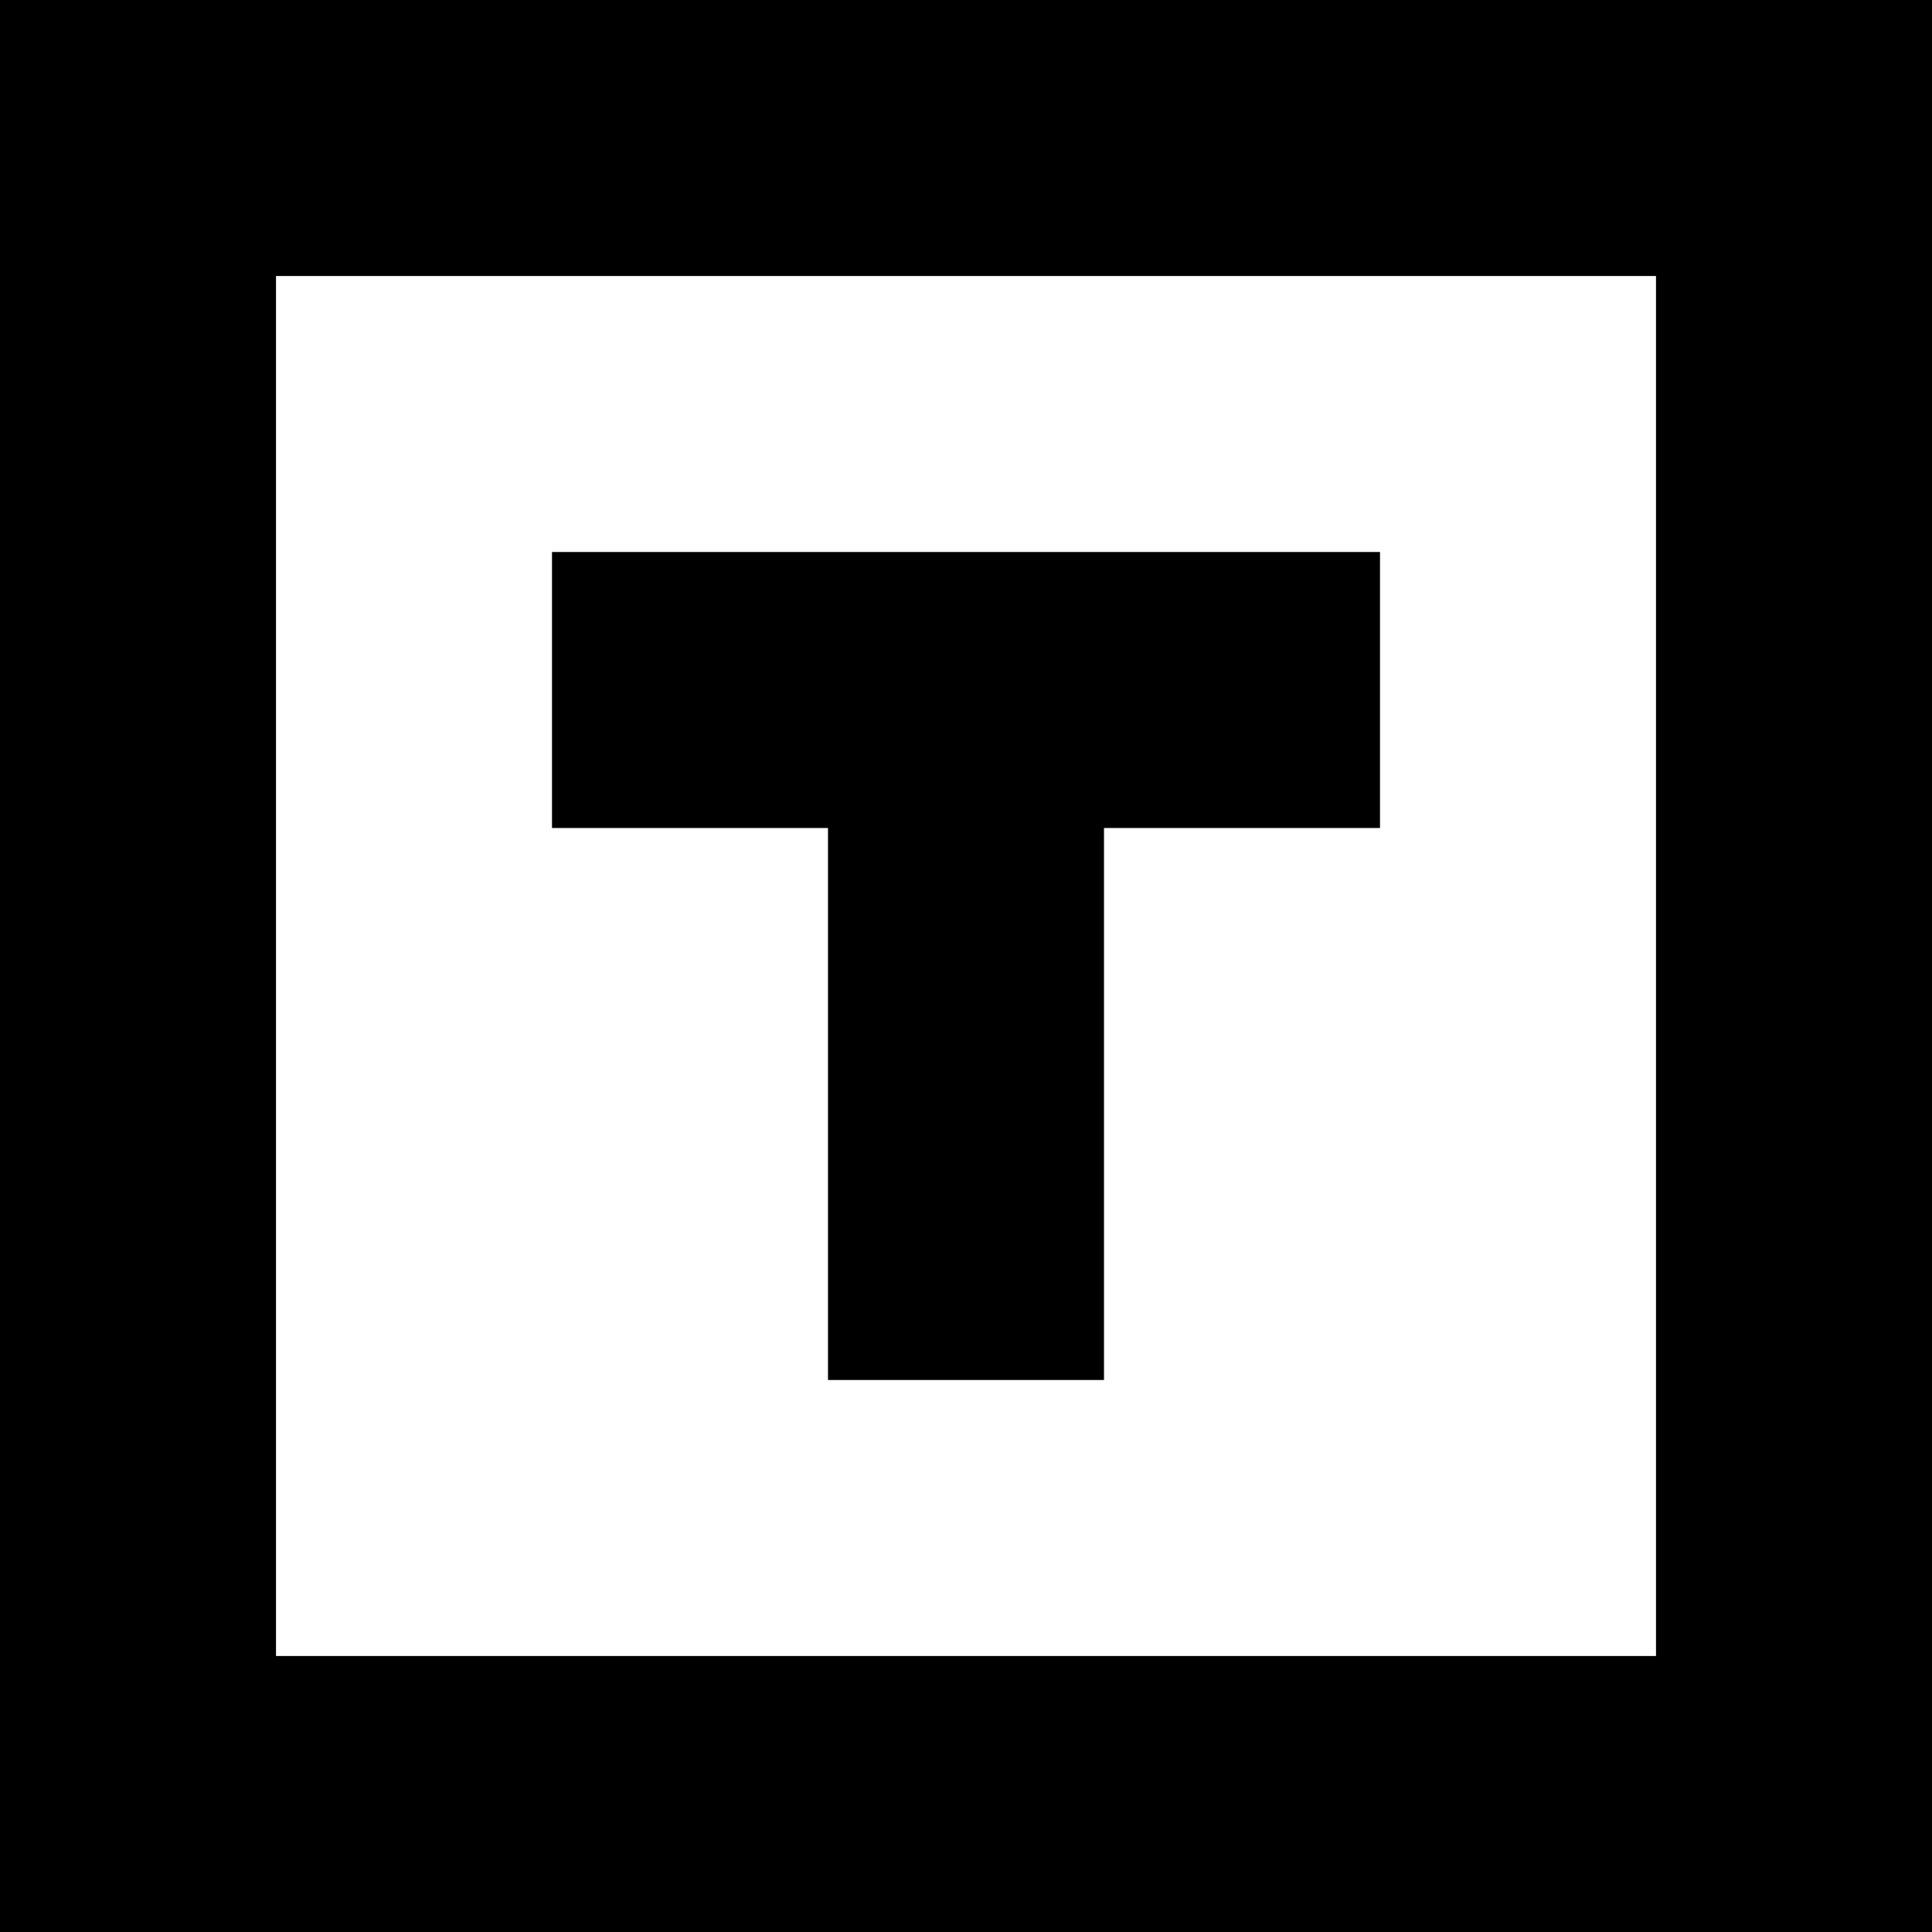
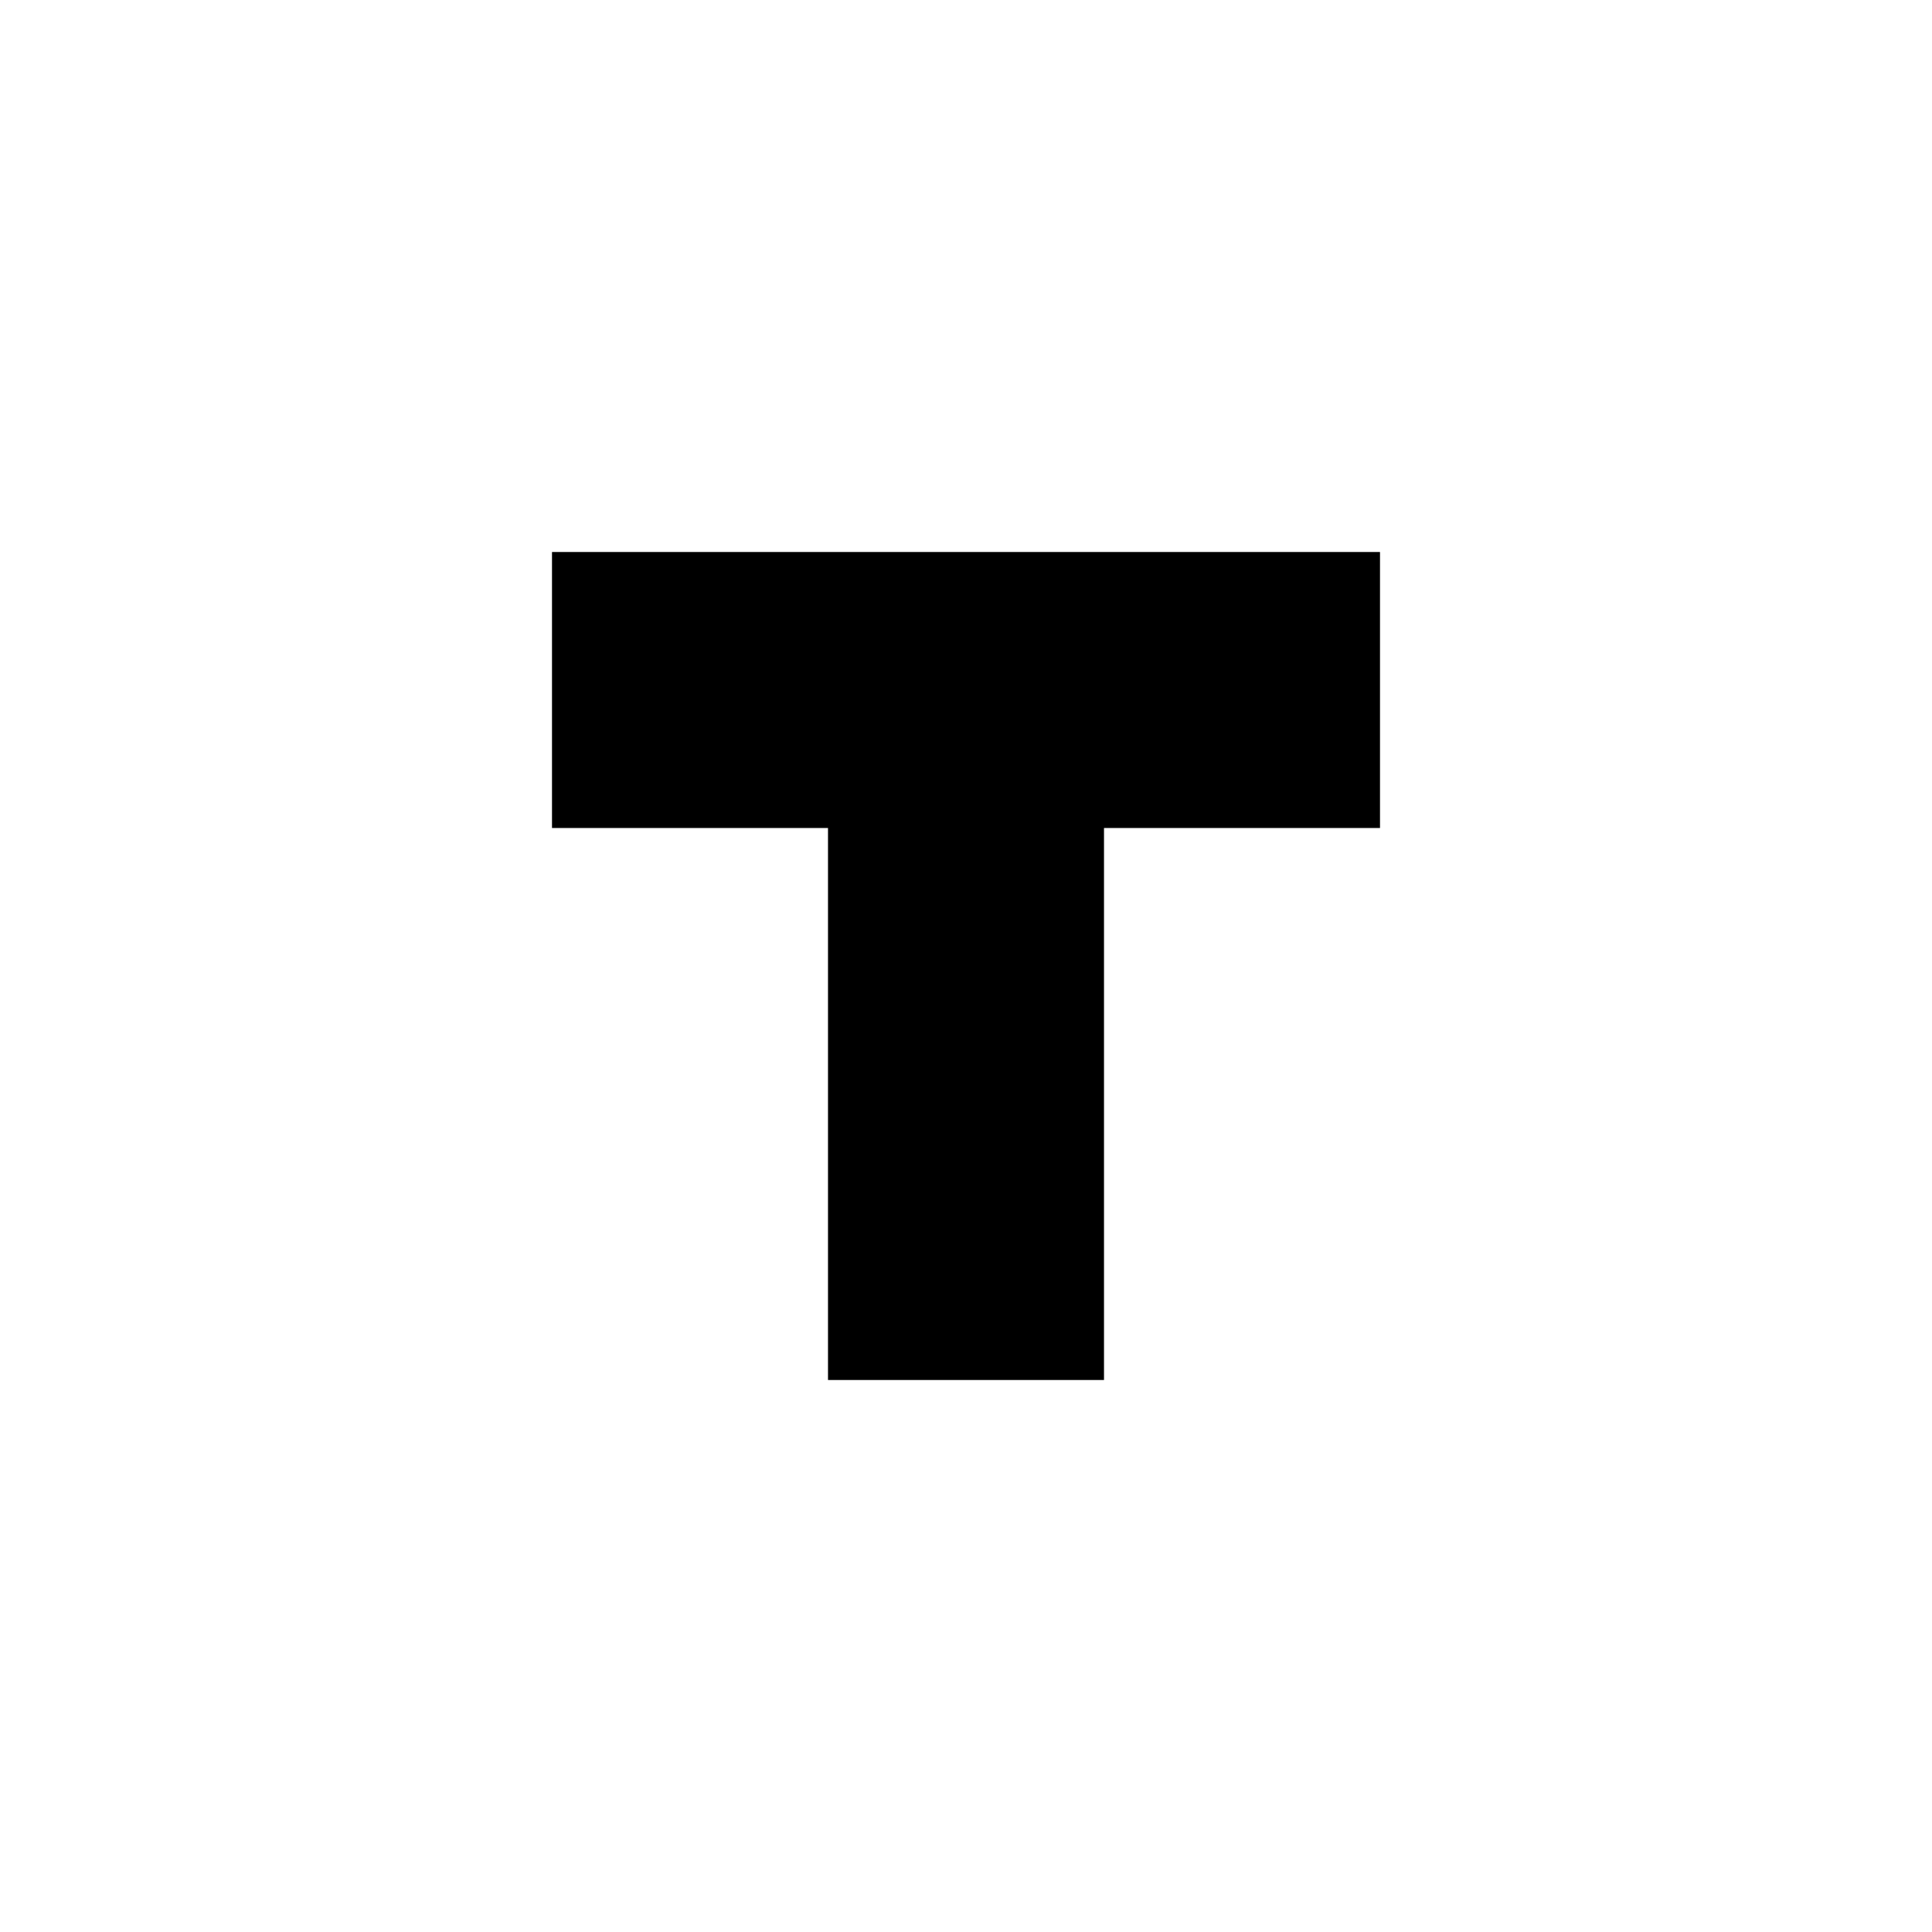
<svg xmlns="http://www.w3.org/2000/svg" id="logo" width="80" height="80" fill="#000000" viewBox="0 0 280 280">
  <polygon id="letter" points="120 200 160 200 160 120 200 120 200 80 160 80 120 80 80 80 80 120 120 120 120 200" />
-   <path id="border" d="M240,0H0V280H280V0Zm0,240H40V40H240Z" />
</svg>